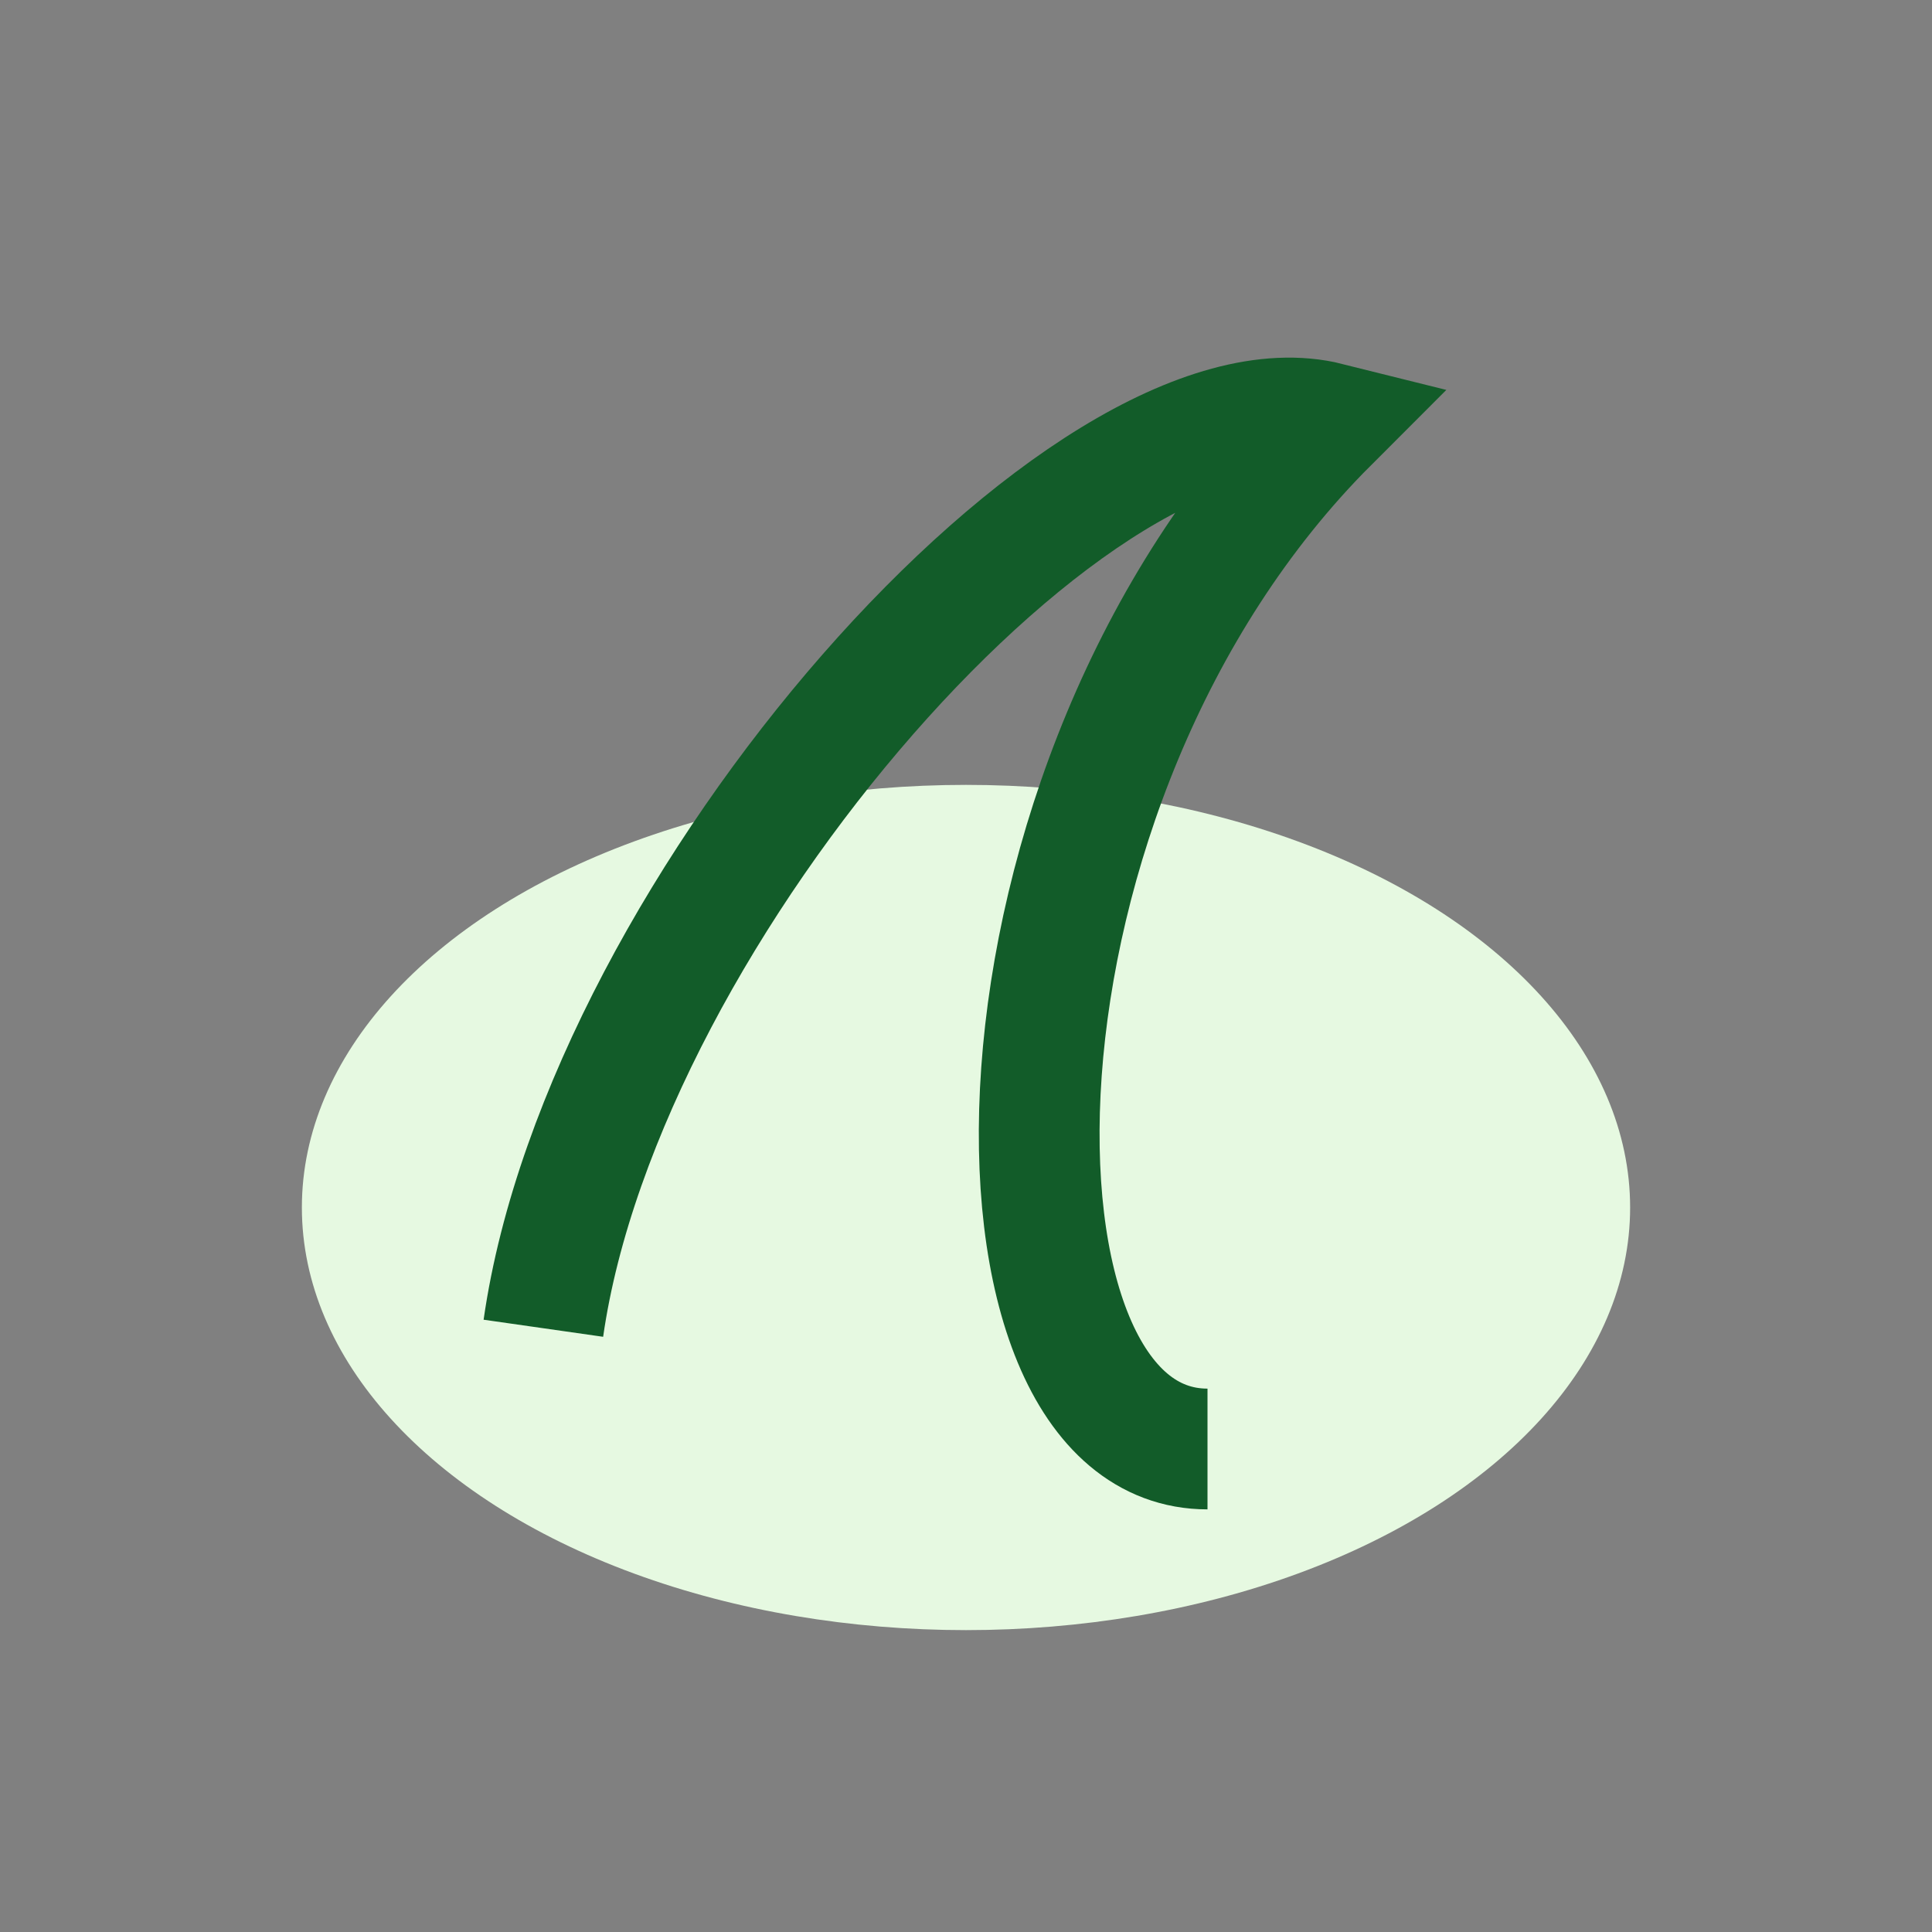
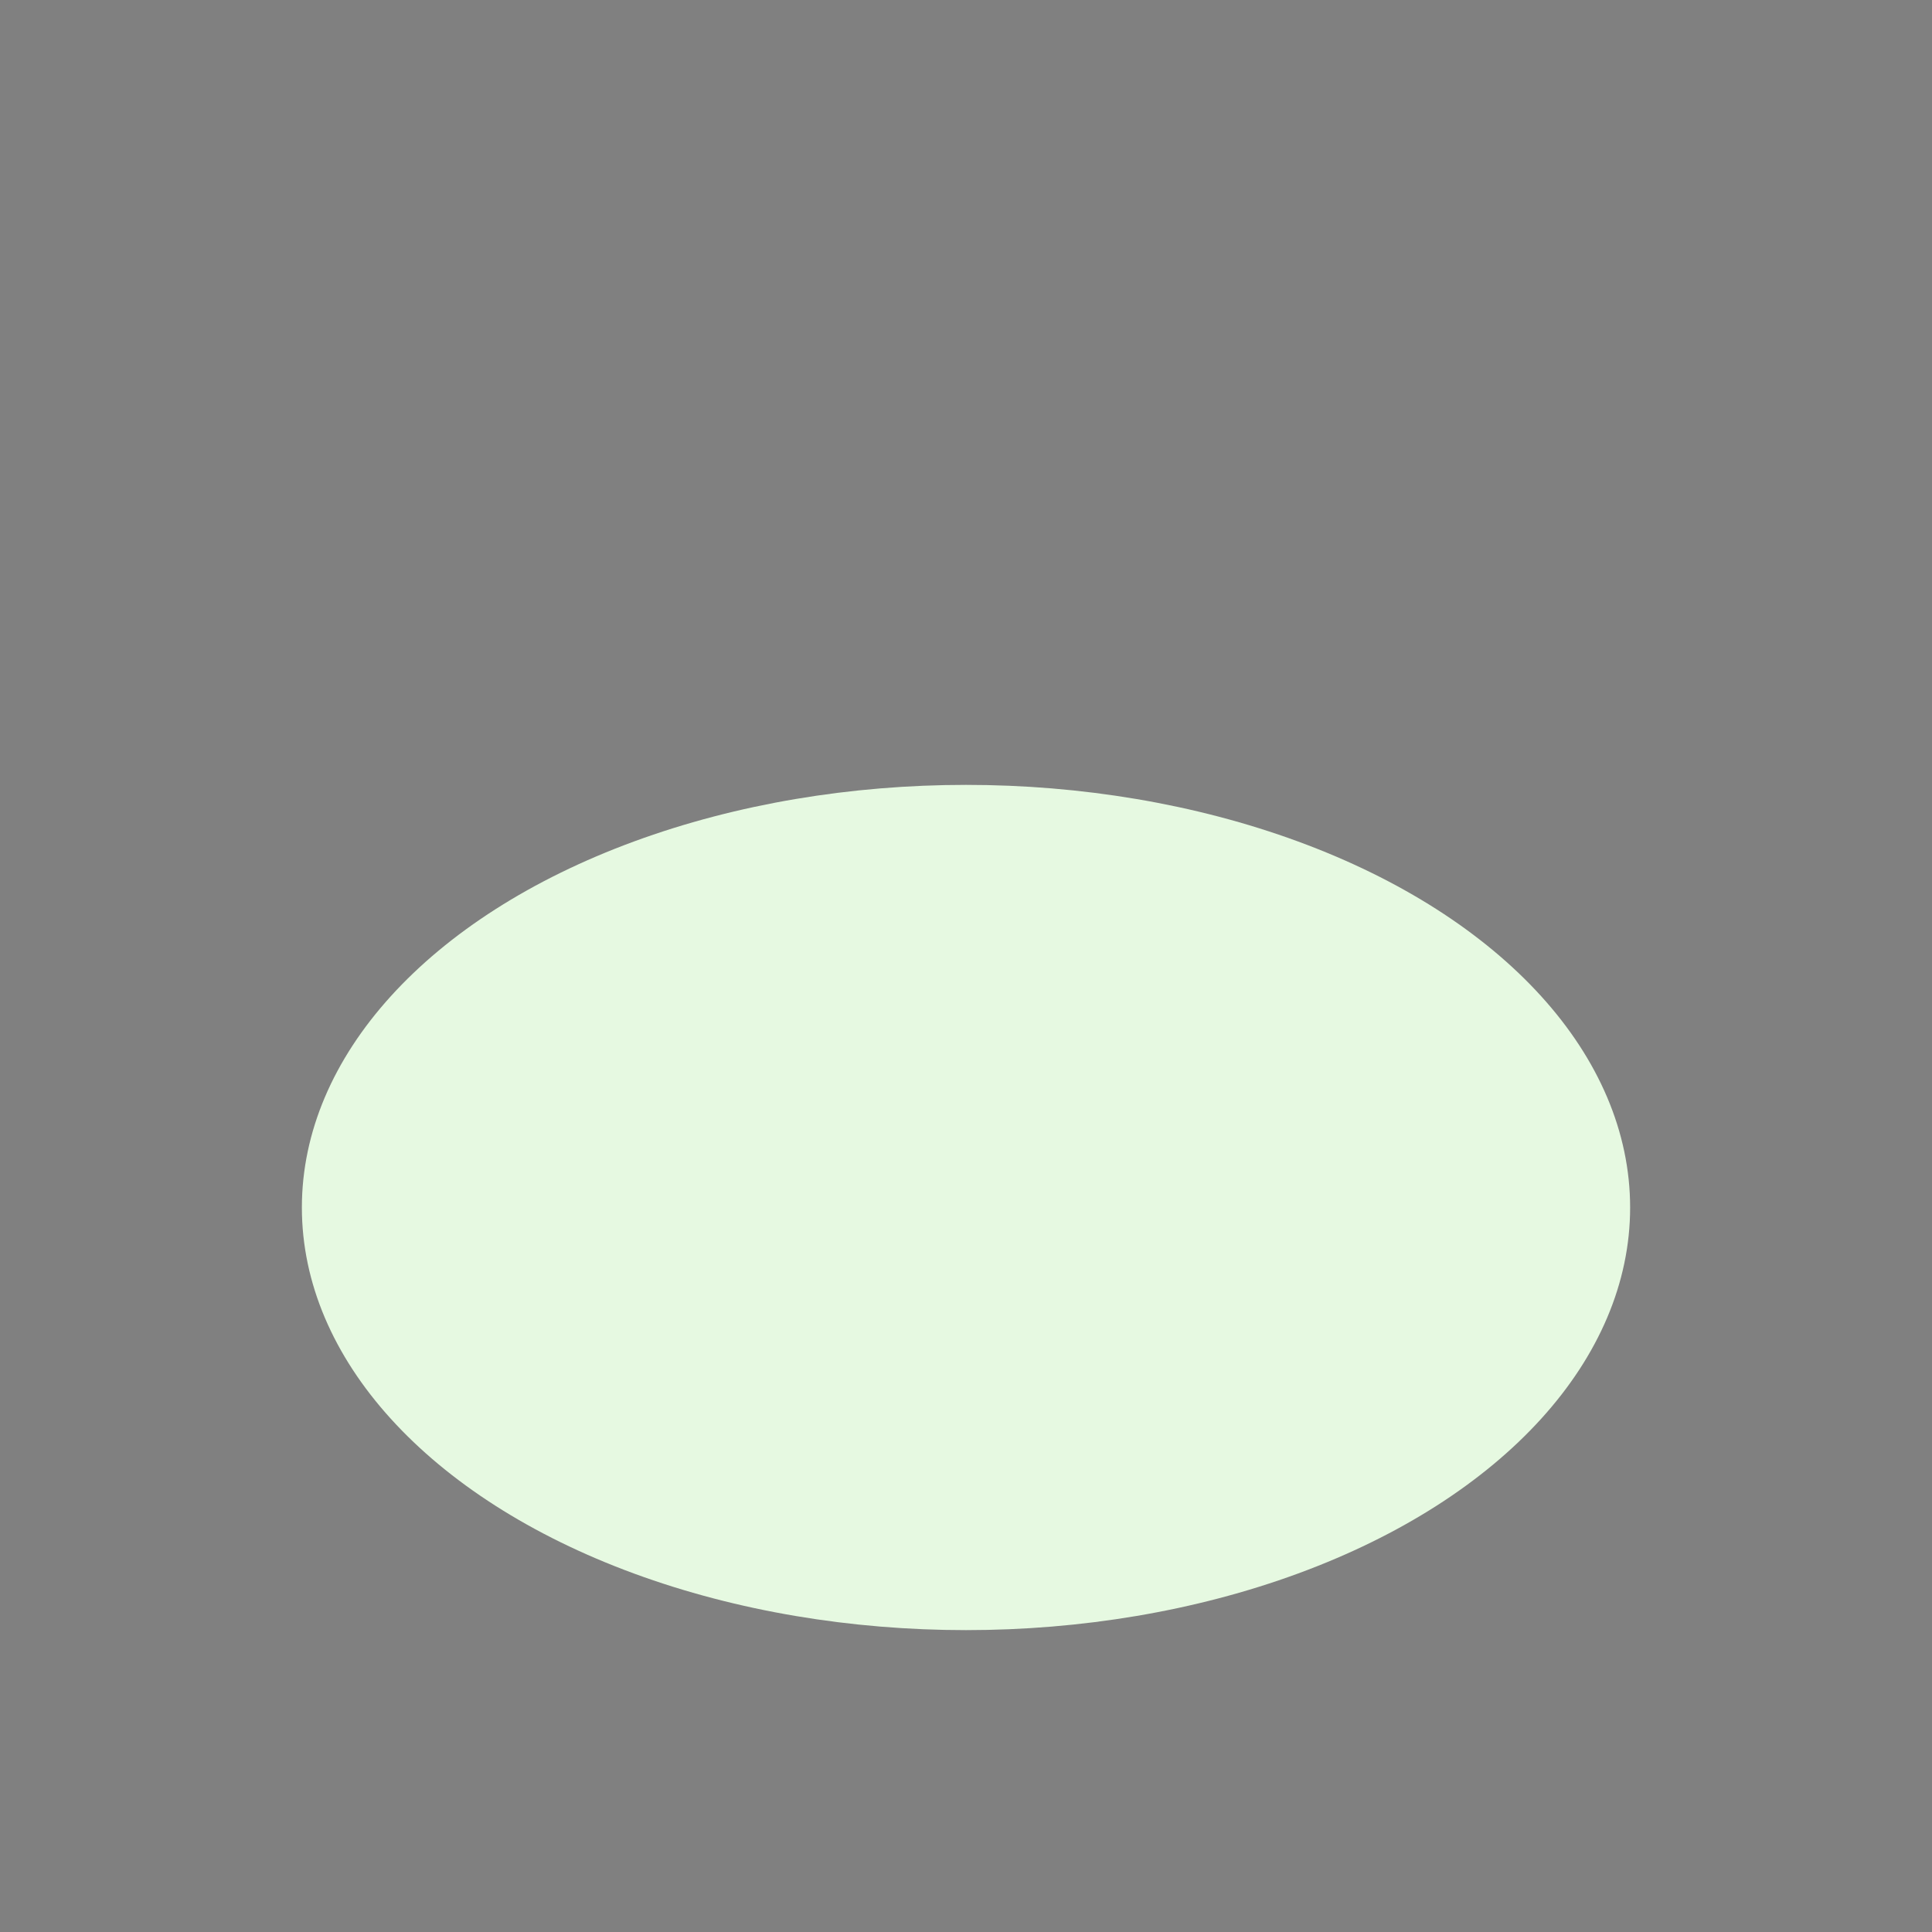
<svg xmlns="http://www.w3.org/2000/svg" width="32" height="32" viewBox="0 0 32 32">
  <rect x="0" y="0" width="32" height="32" fill="#808080" stroke="none" />
  <ellipse cx="16" cy="20" rx="11" ry="7" fill="#E6F9E1" />
-   <path d="M9 22c1-7 9-16 13-15-6 6-6 17-2 17" stroke="#125C29" stroke-width="2" fill="none" />
</svg>